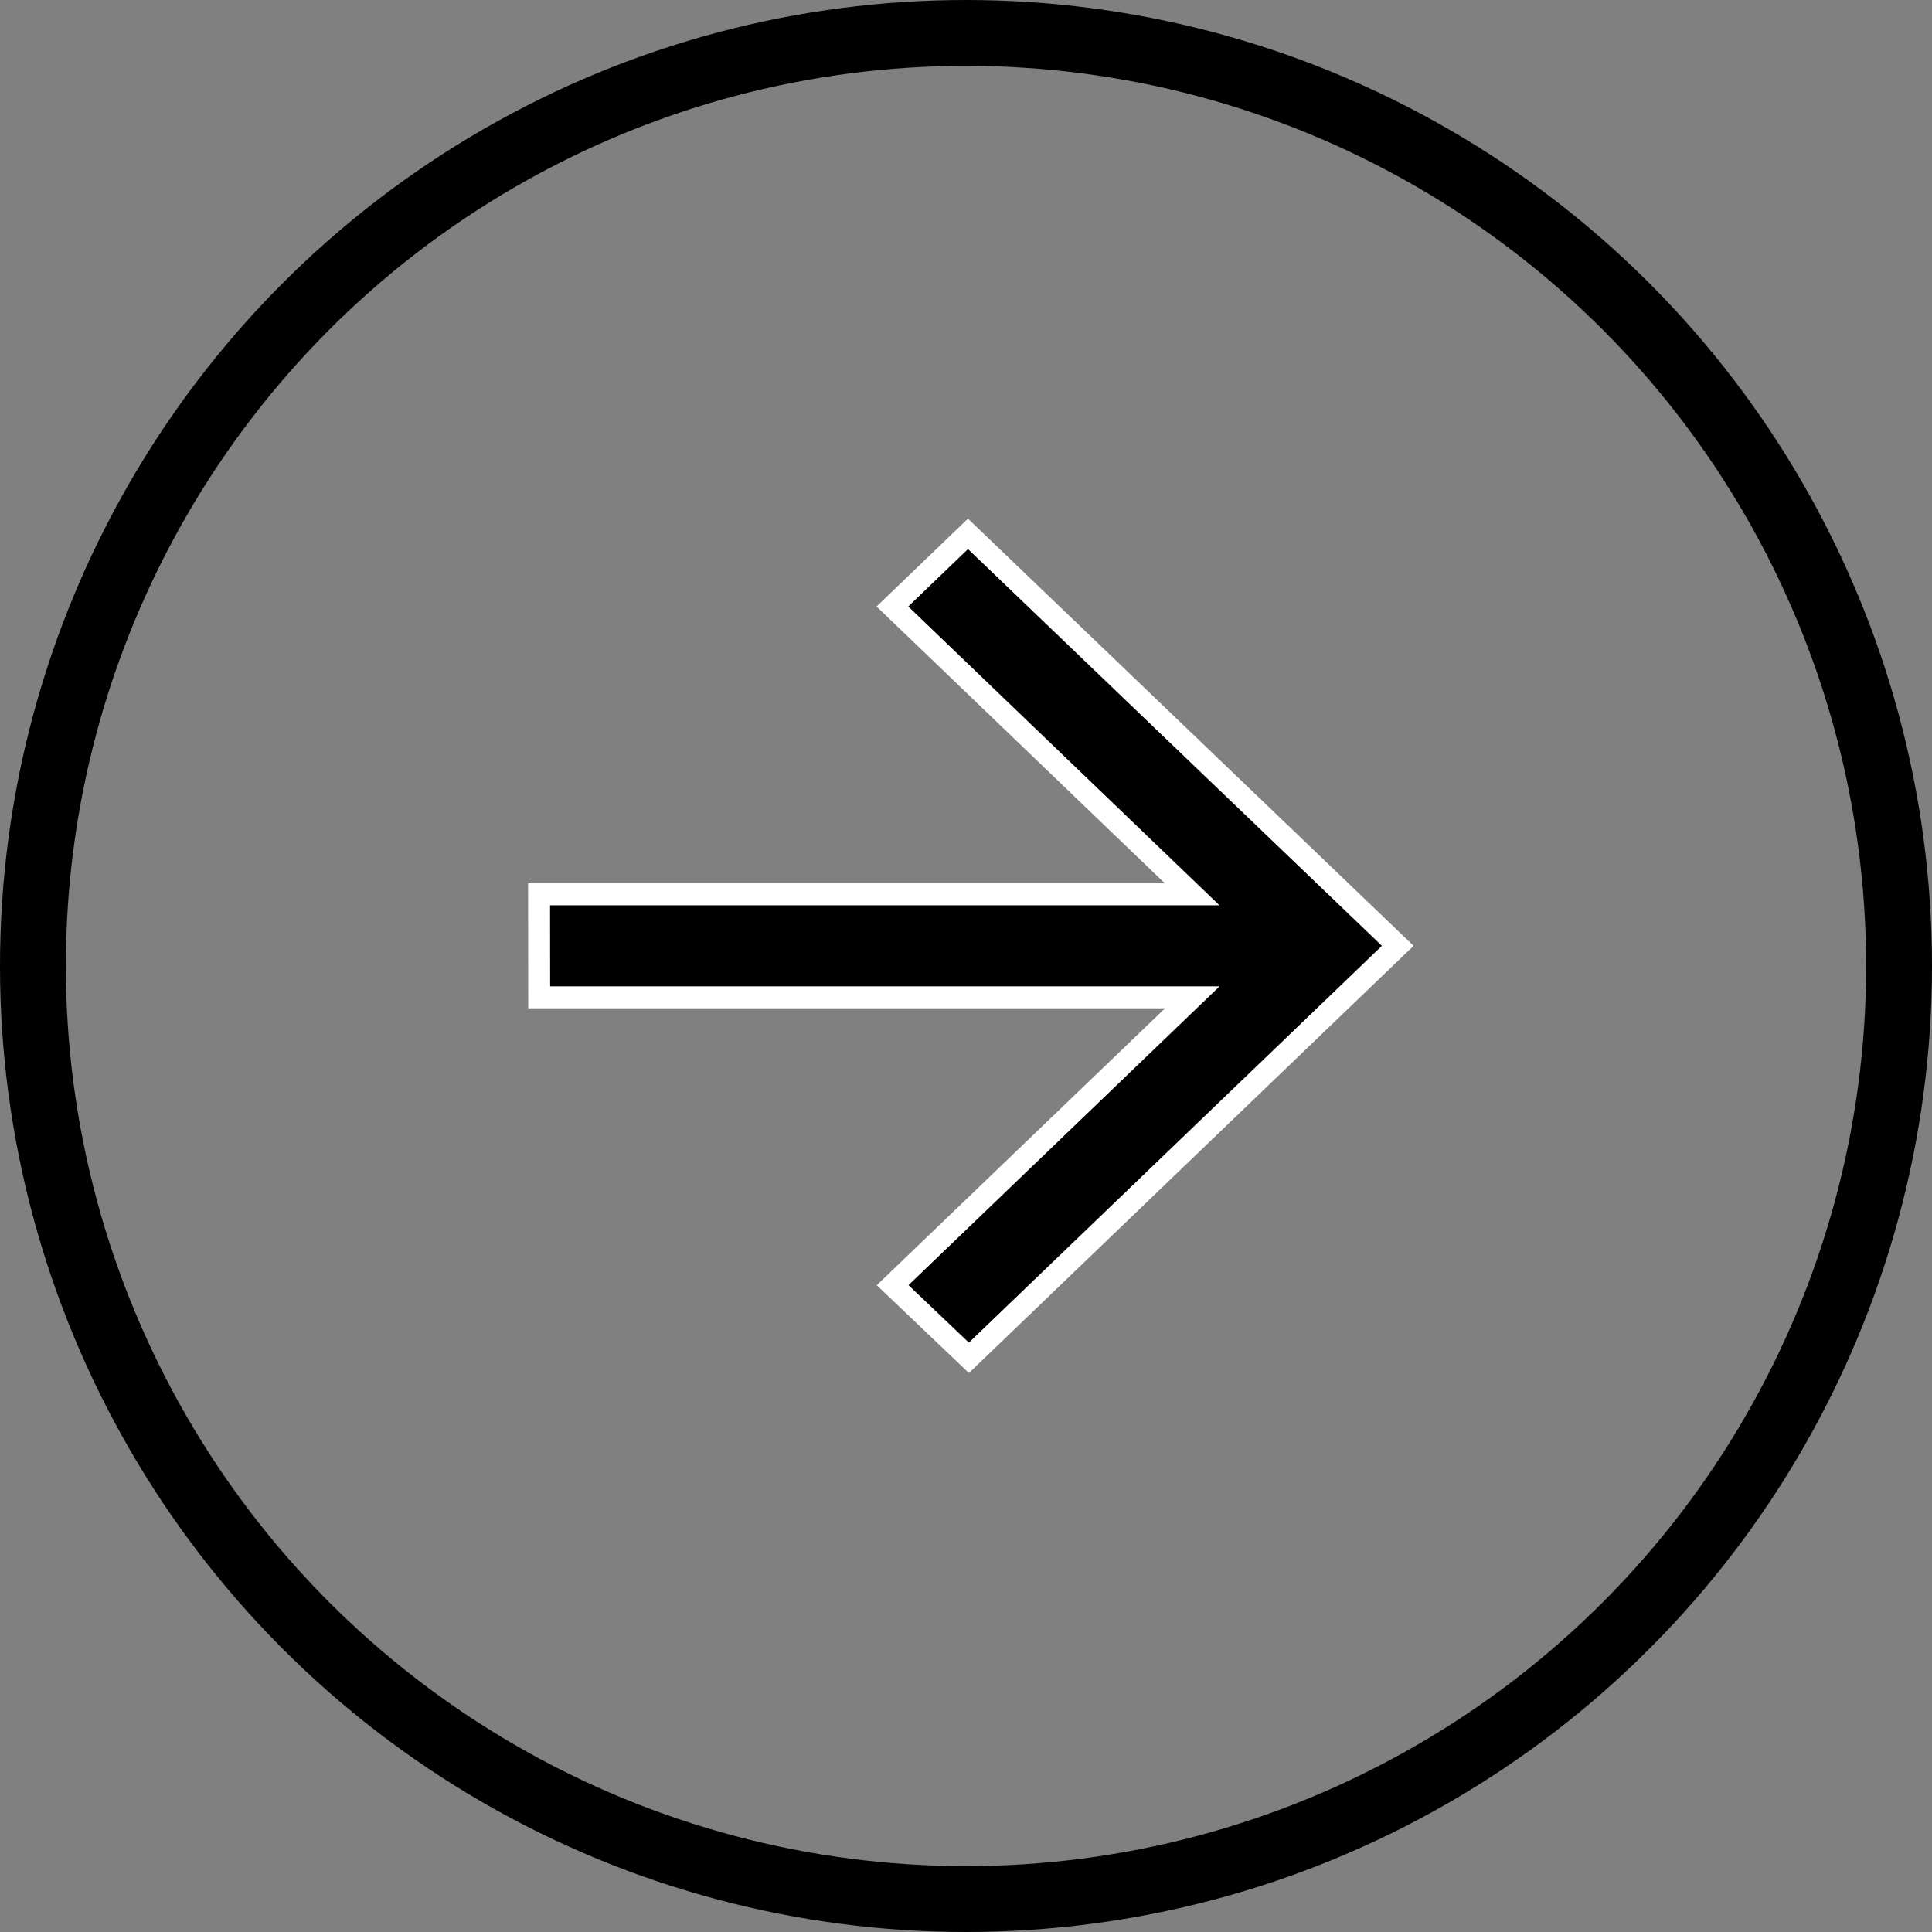
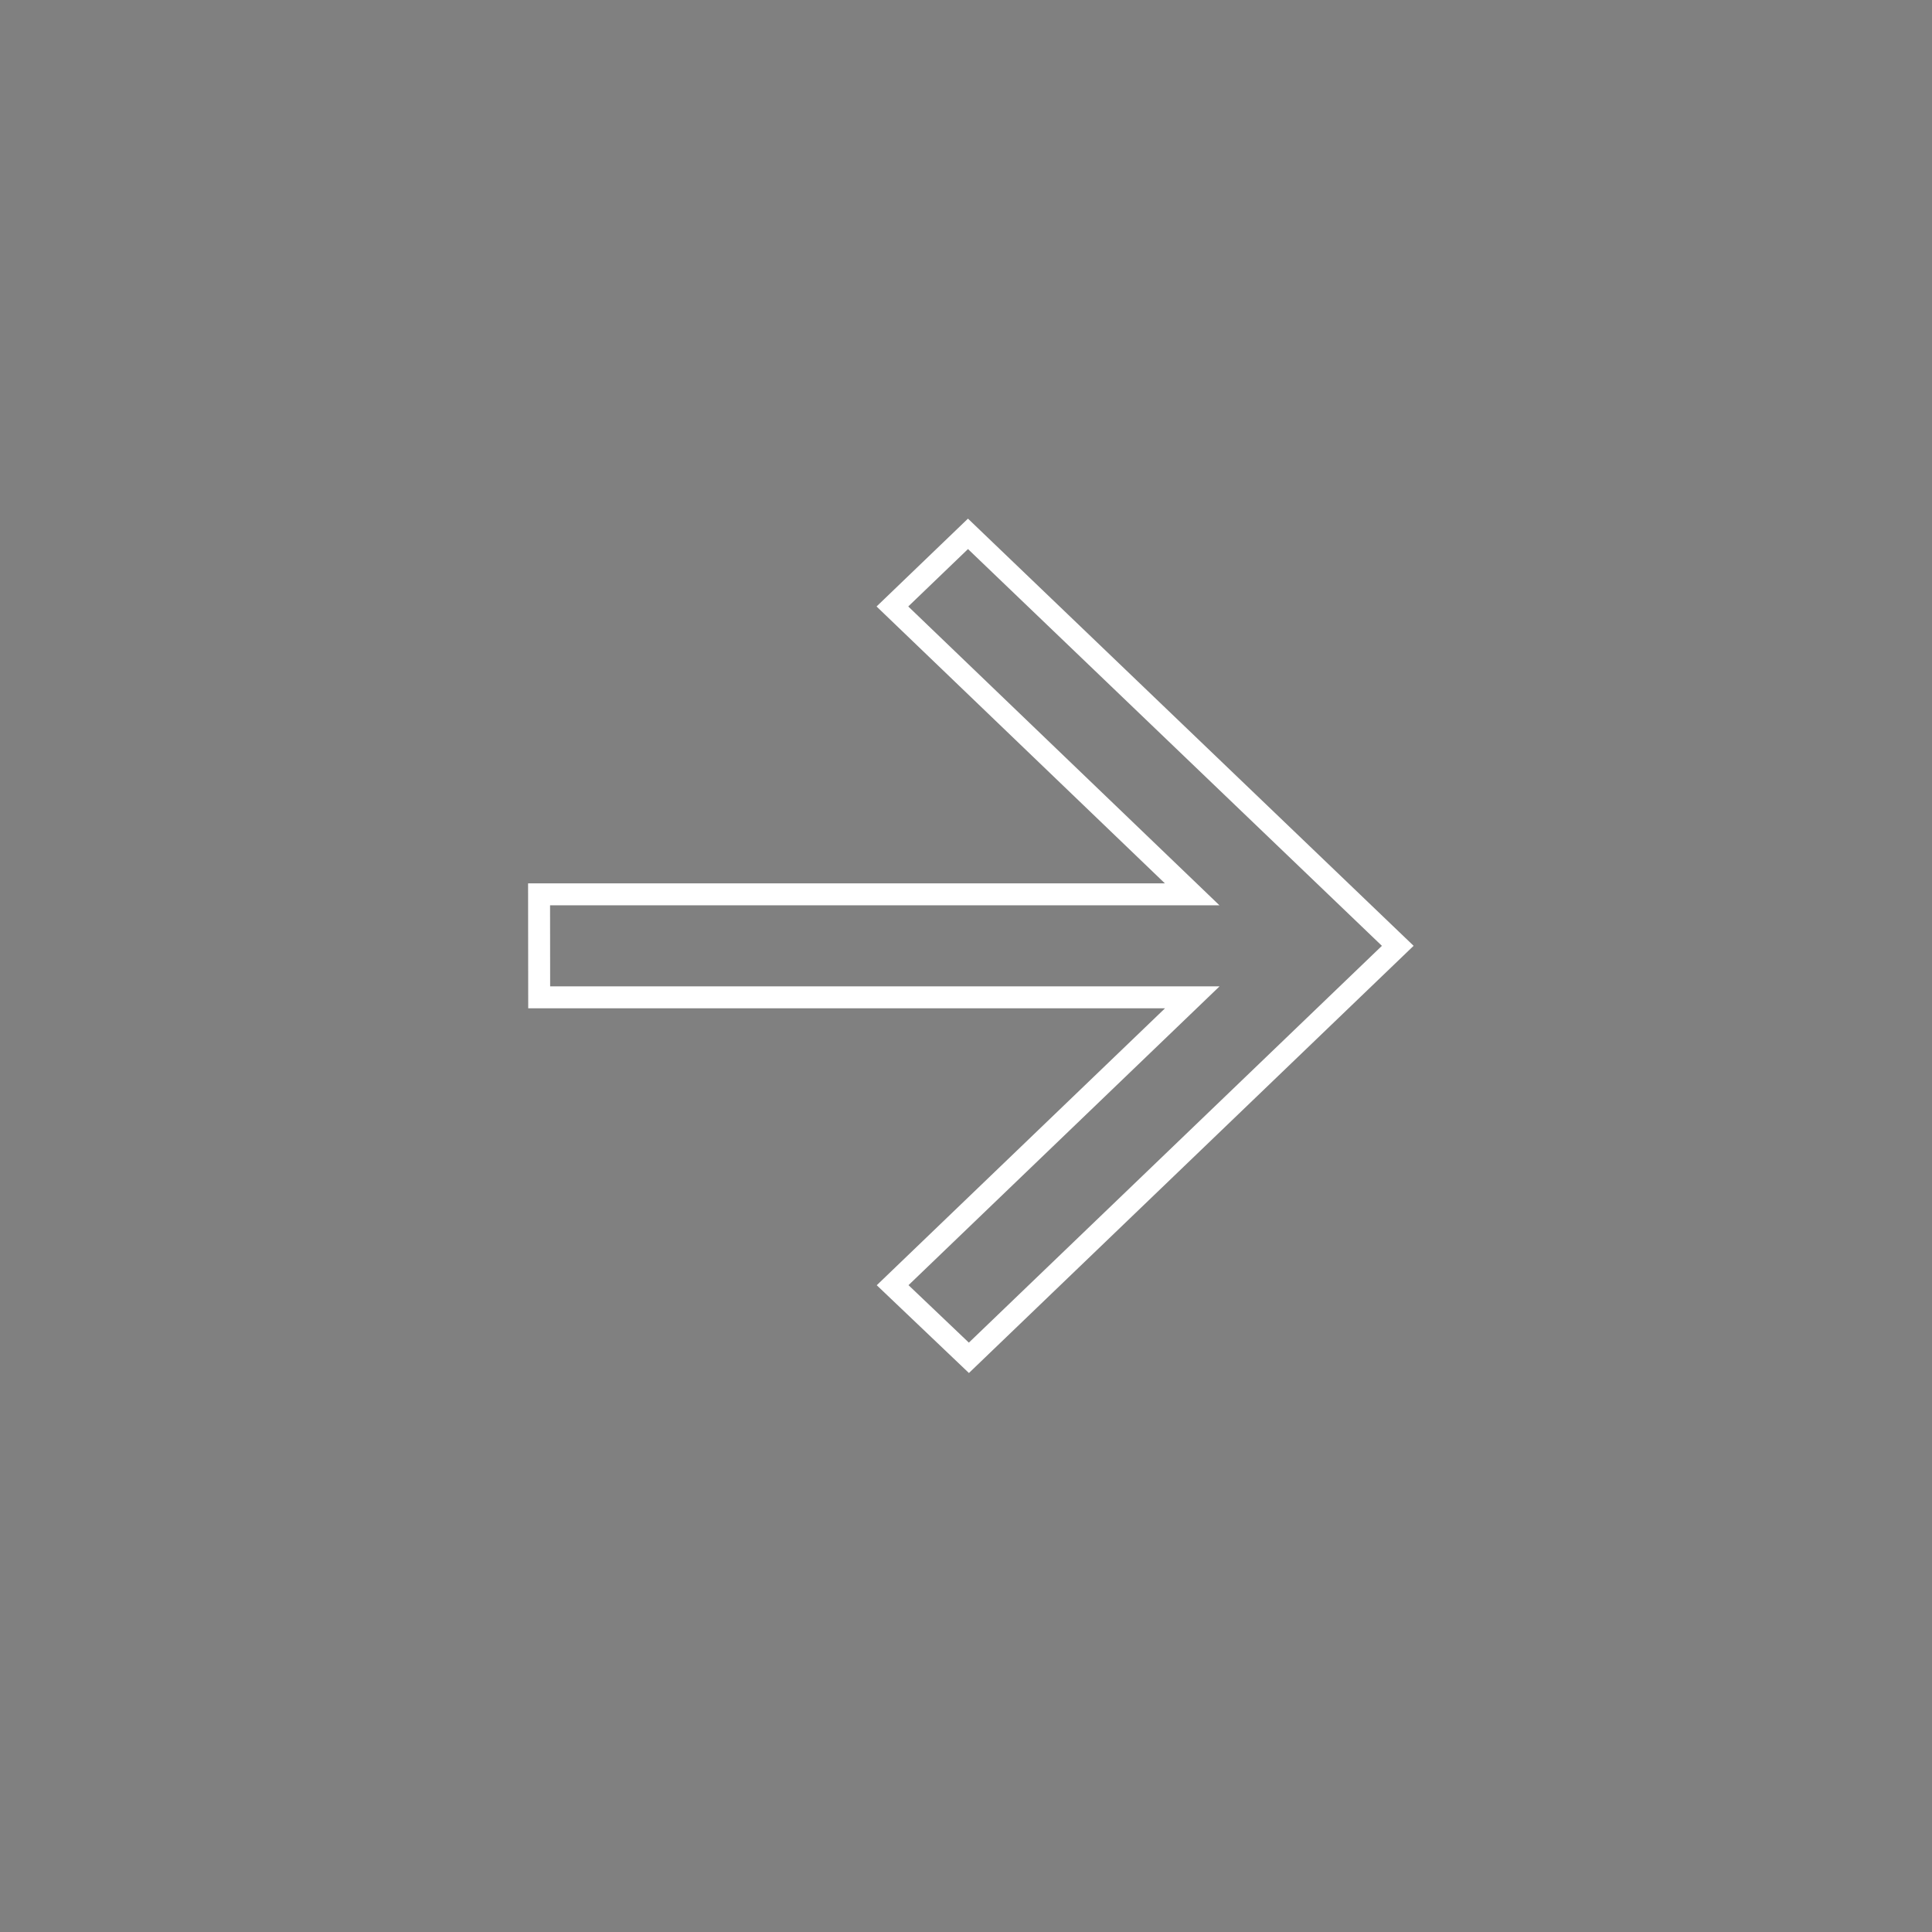
<svg xmlns="http://www.w3.org/2000/svg" width="88" height="88" viewBox="0 0 88 88" fill="none">
  <rect x="0" y="0" width="88" height="88" fill="#808080" stroke="none" />
-   <circle cx="44" cy="44" r="42.5" stroke="black" stroke-width="3" />
-   <path d="M24.559 45.427L54.307 45.427L40.658 58.539L44.132 61.847L63.666 43.081L44.09 24.316L40.648 27.624L54.302 40.736L24.554 40.736L24.559 45.427Z" fill="black" />
  <path d="M24.559 45.427L54.307 45.427L40.658 58.539L44.132 61.847L63.666 43.081L44.09 24.316L40.648 27.624L54.302 40.736L24.554 40.736L24.559 45.427Z" stroke="white" />
</svg>